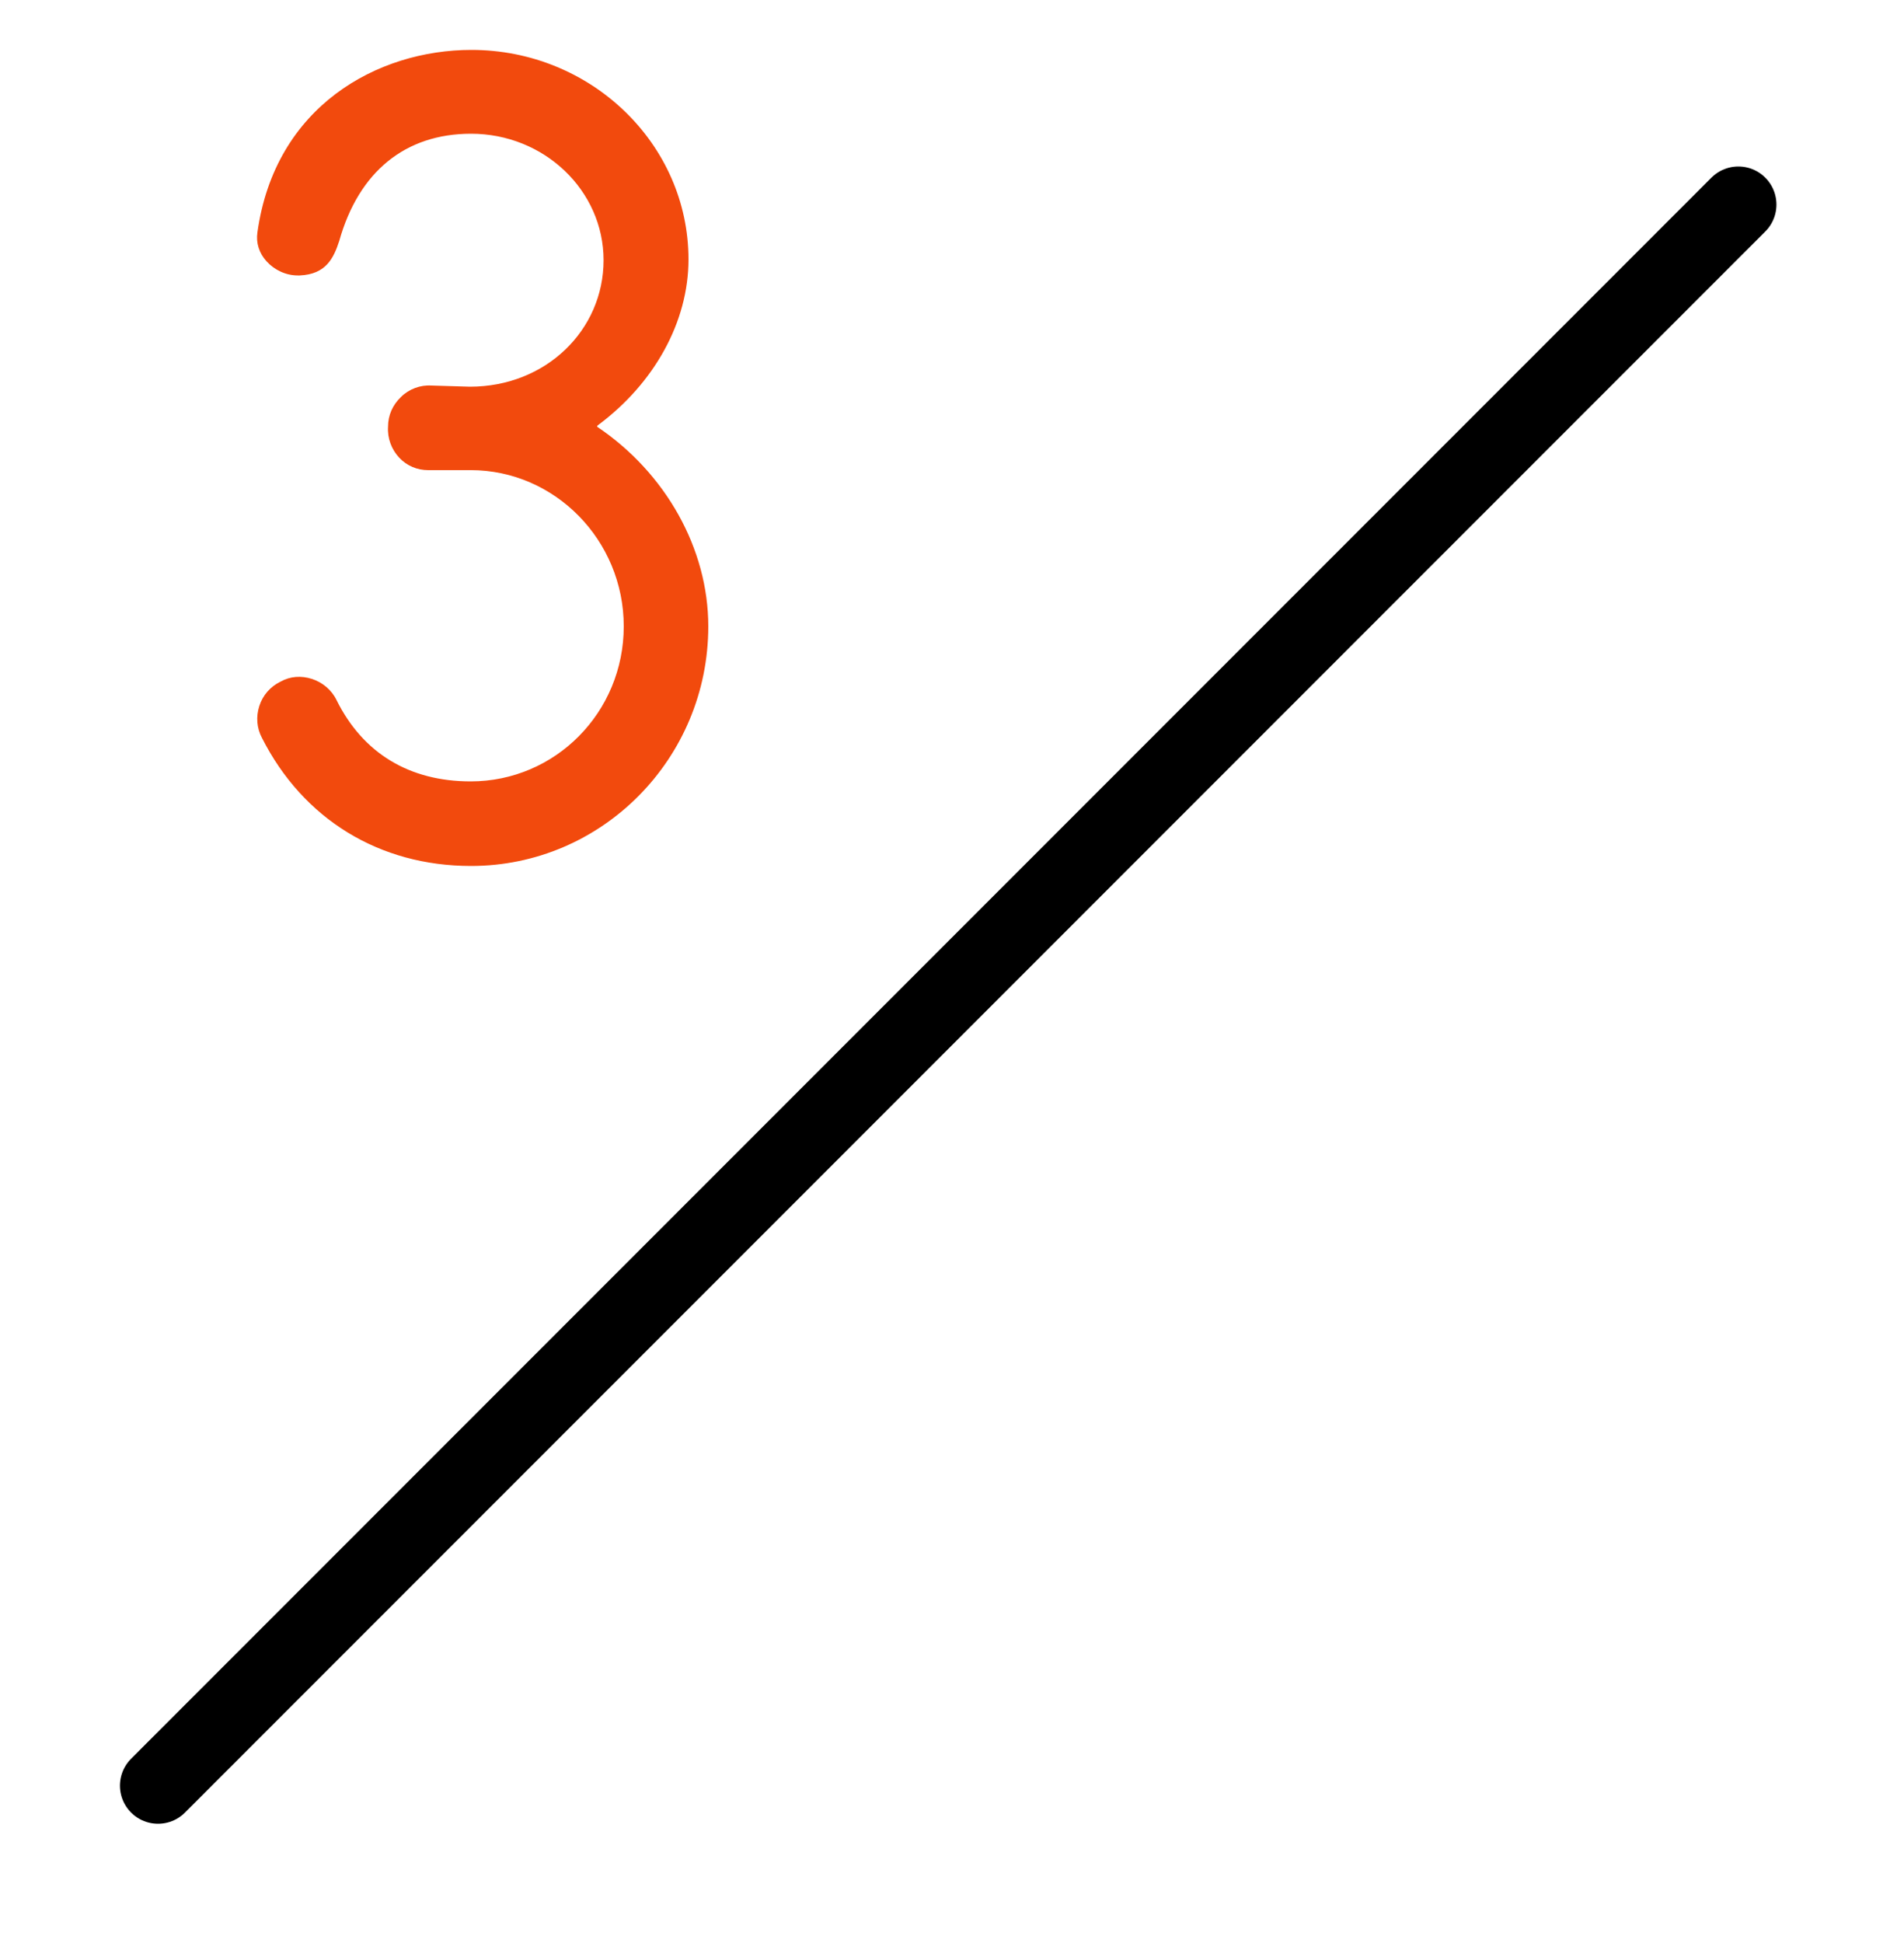
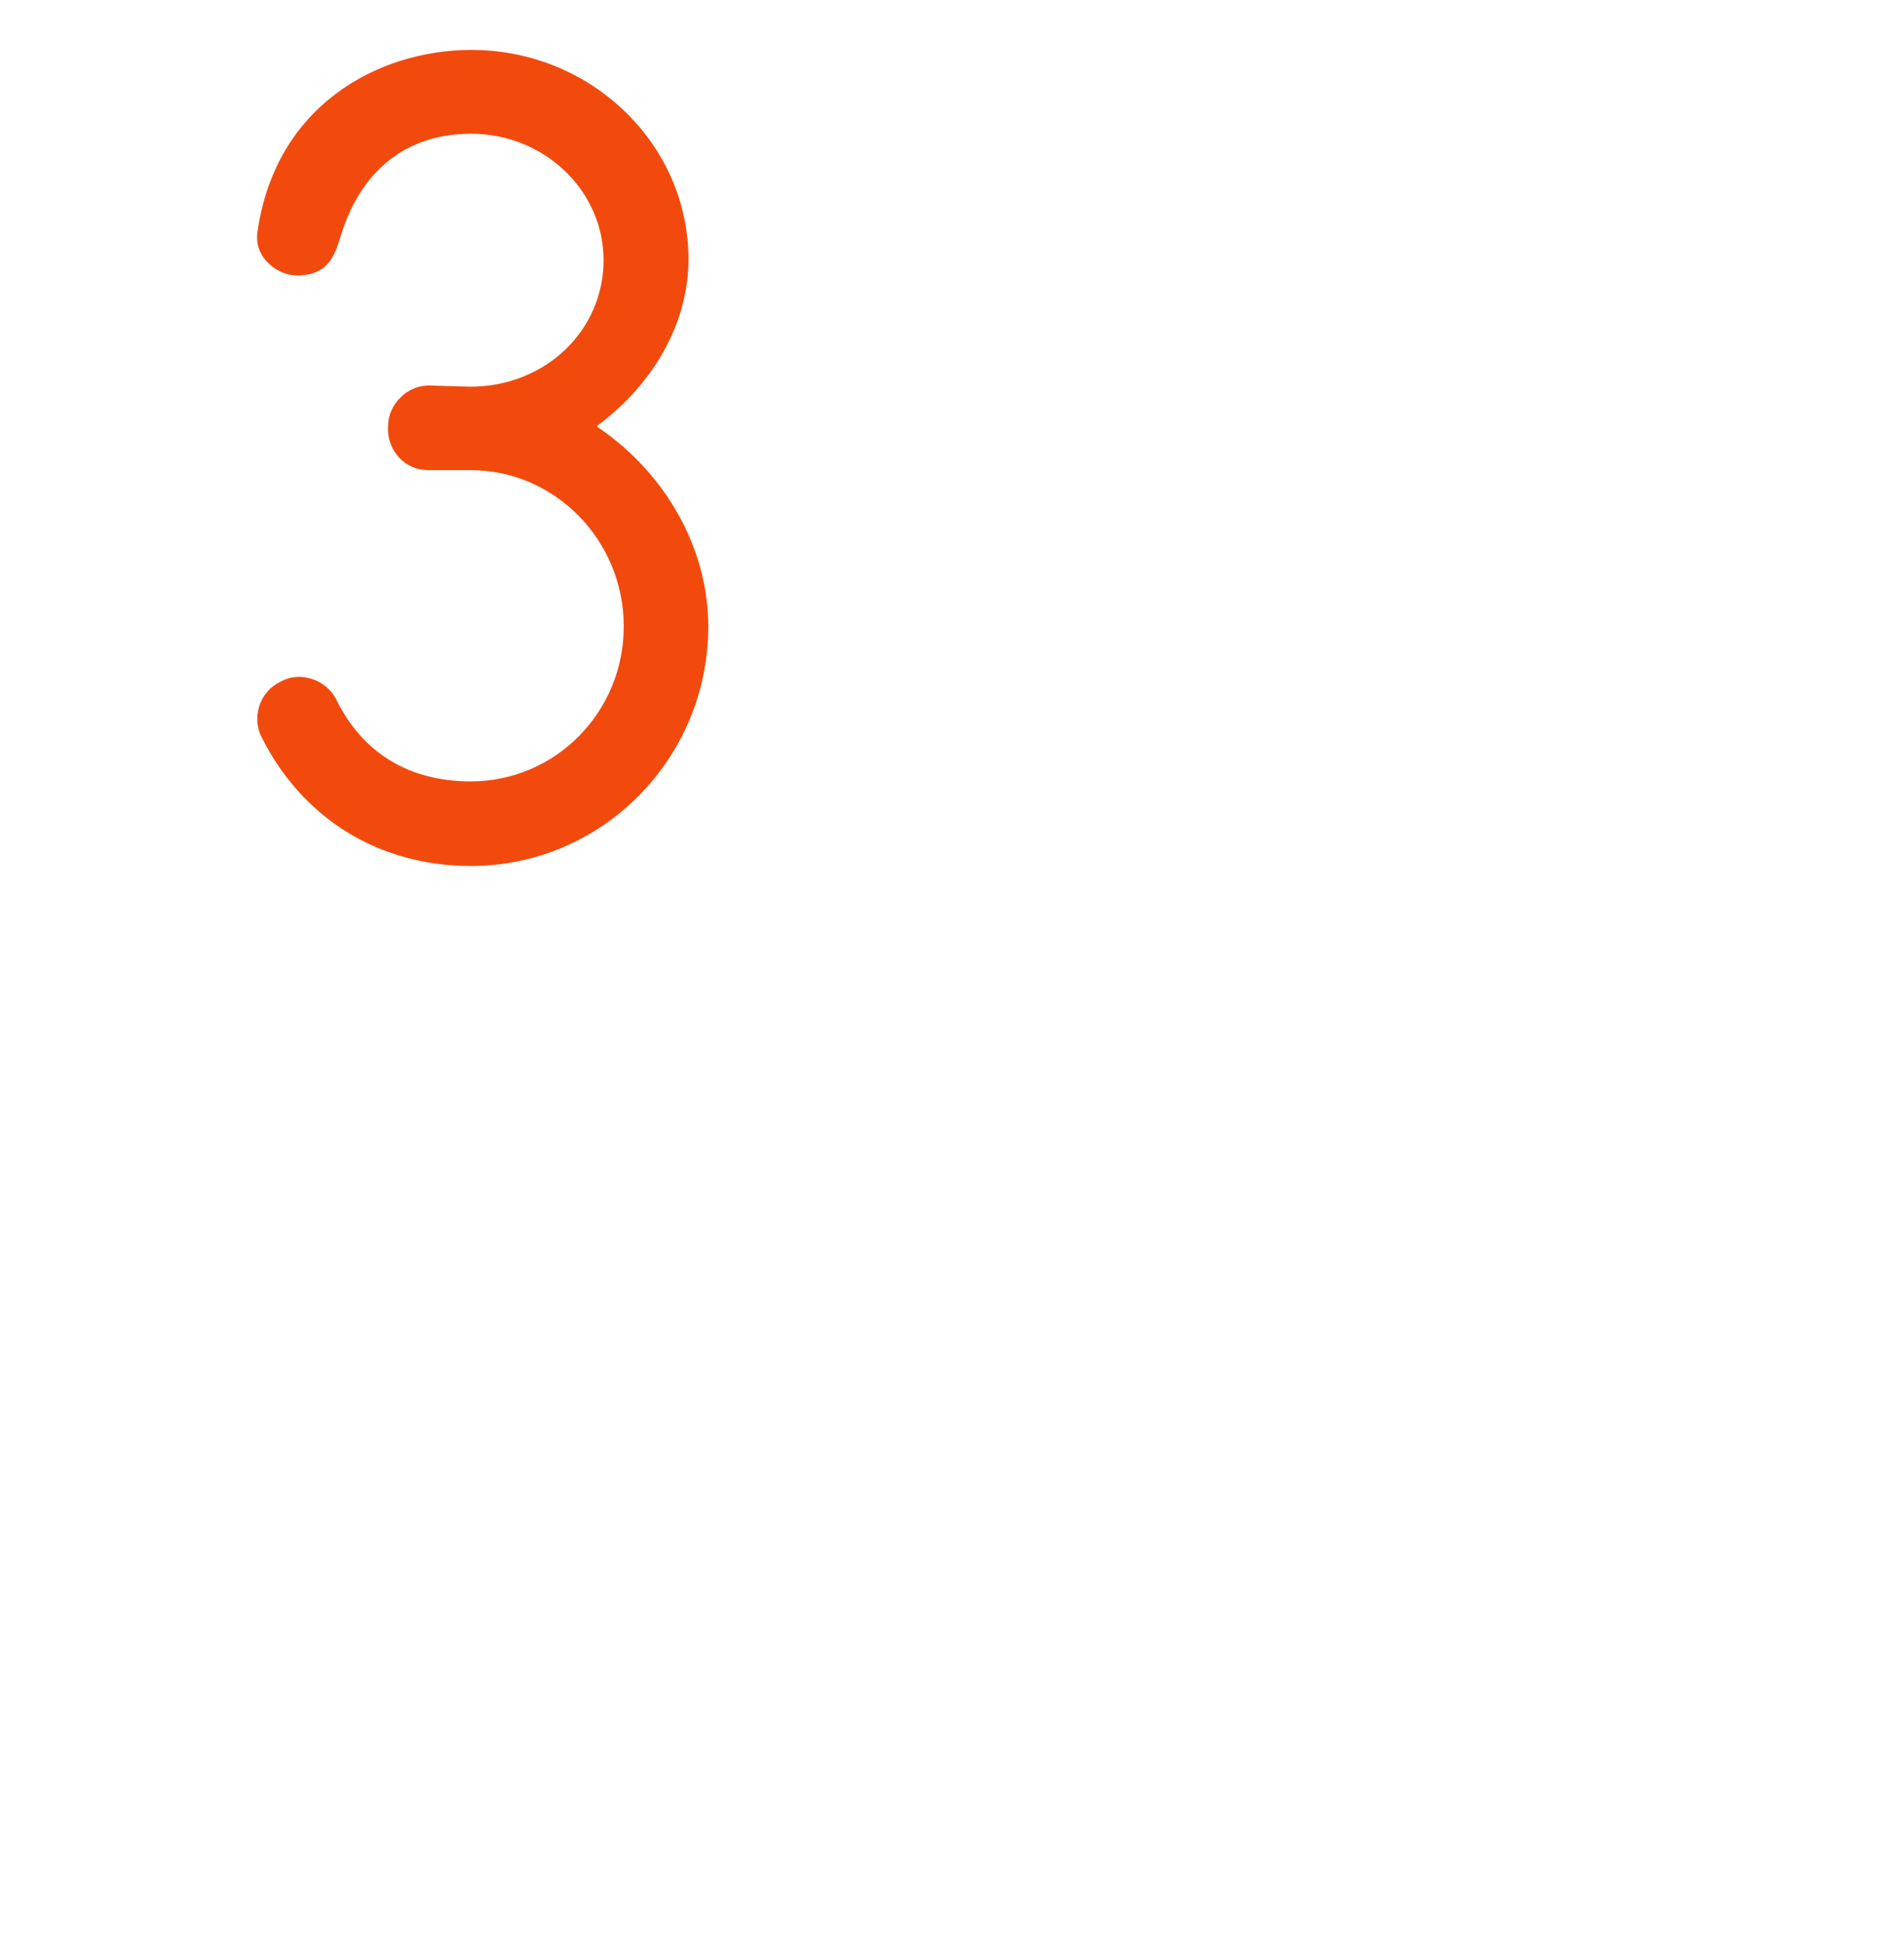
<svg xmlns="http://www.w3.org/2000/svg" width="50" height="51" viewBox="0 0 50 51" fill="none">
  <path d="M15.69 11.17C17.19 10.06 18.08 8.44 18.08 6.81C18.08 3.78 15.52 1.31 12.38 1.31C9.91 1.31 7.22 2.79 6.76 6.1C6.72 6.37 6.8 6.64 7 6.86C7.21 7.09 7.51 7.23 7.82 7.23C7.84 7.23 7.85 7.23 7.87 7.23C8.56 7.2 8.76 6.78 8.91 6.32C9.42 4.51 10.64 3.51 12.37 3.51C14.29 3.51 15.85 5 15.85 6.83C15.85 8.66 14.34 10.15 12.34 10.15L11.33 10.12C11.04 10.1 10.74 10.21 10.53 10.42C10.31 10.63 10.19 10.9 10.19 11.2C10.17 11.5 10.28 11.8 10.49 12.02C10.69 12.23 10.96 12.34 11.24 12.34H12.36C14.57 12.34 16.38 14.18 16.38 16.44C16.38 18.7 14.58 20.51 12.36 20.51C10.75 20.51 9.53 19.77 8.84 18.38C8.71 18.11 8.47 17.91 8.19 17.82C7.91 17.73 7.62 17.75 7.37 17.89C7.1 18.02 6.9 18.25 6.81 18.53C6.72 18.81 6.74 19.11 6.88 19.37C7.96 21.5 9.96 22.73 12.37 22.73C15.81 22.73 18.6 19.91 18.6 16.44C18.6 14.4 17.48 12.41 15.68 11.2L15.69 11.17Z" fill="#F24A0D" />
-   <path d="M4.15 46.87L45.65 5.37" stroke="black" stroke-width="2" stroke-miterlimit="10" stroke-linecap="round" />
</svg>